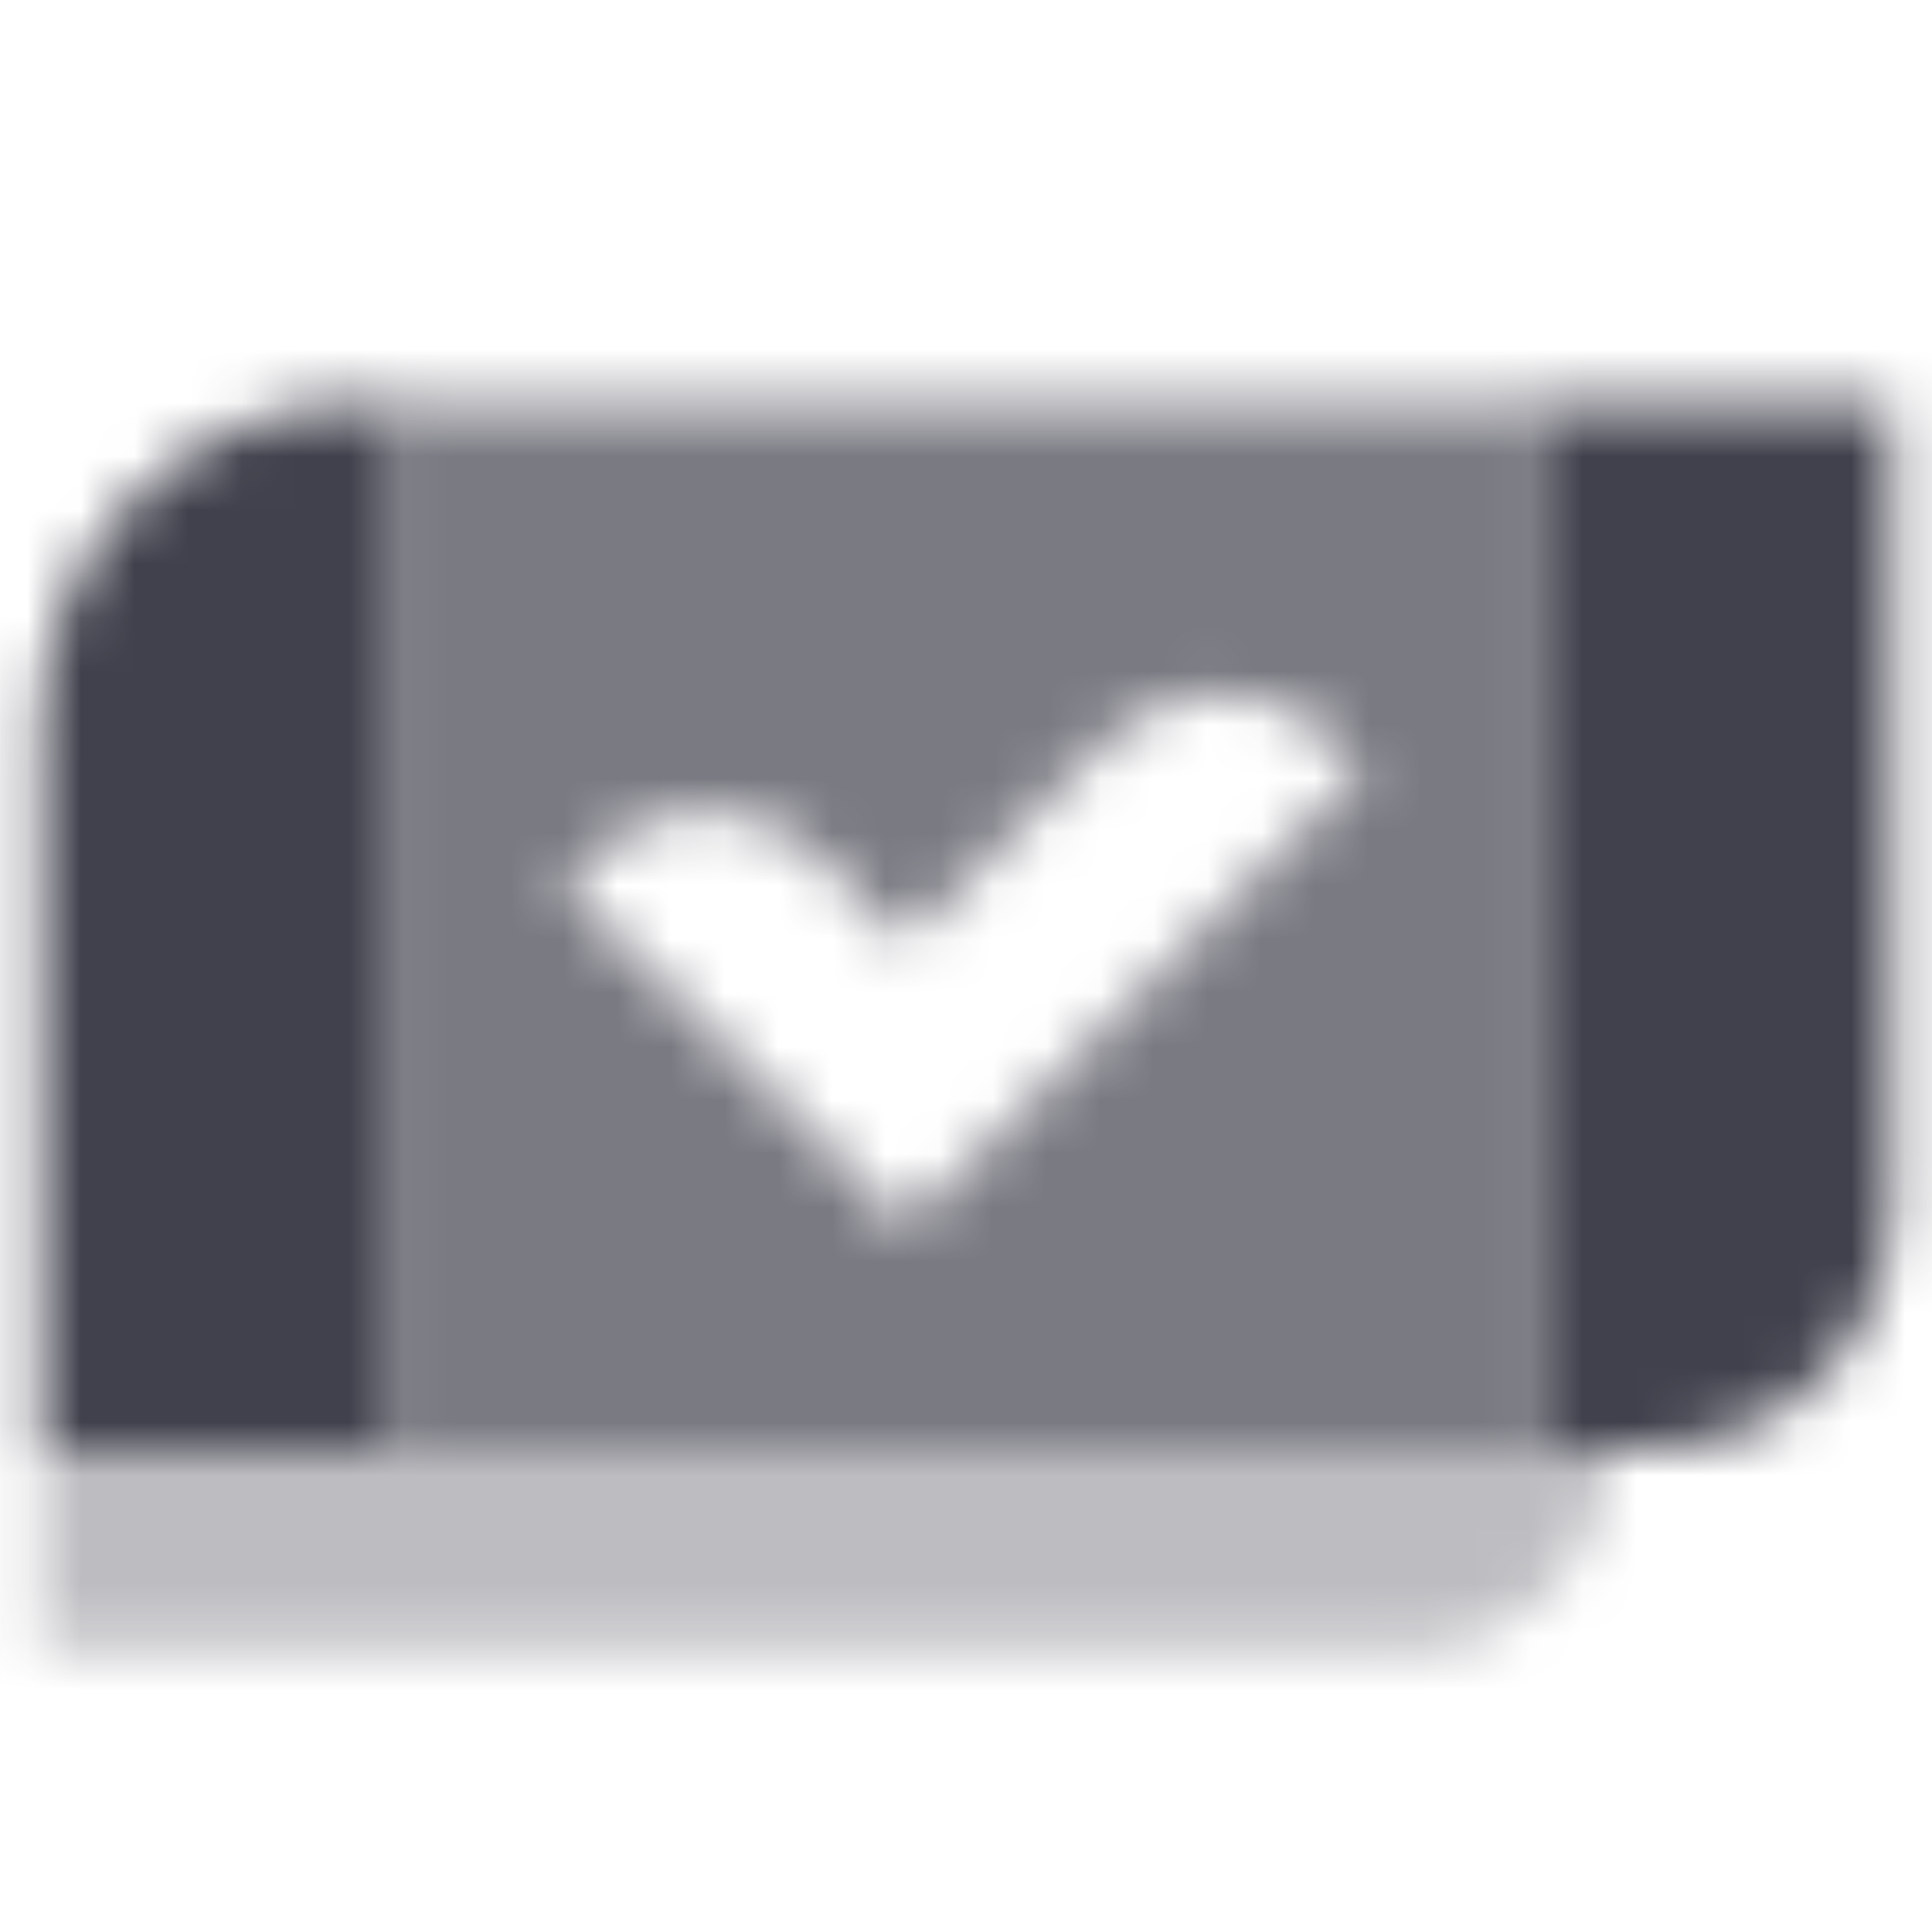
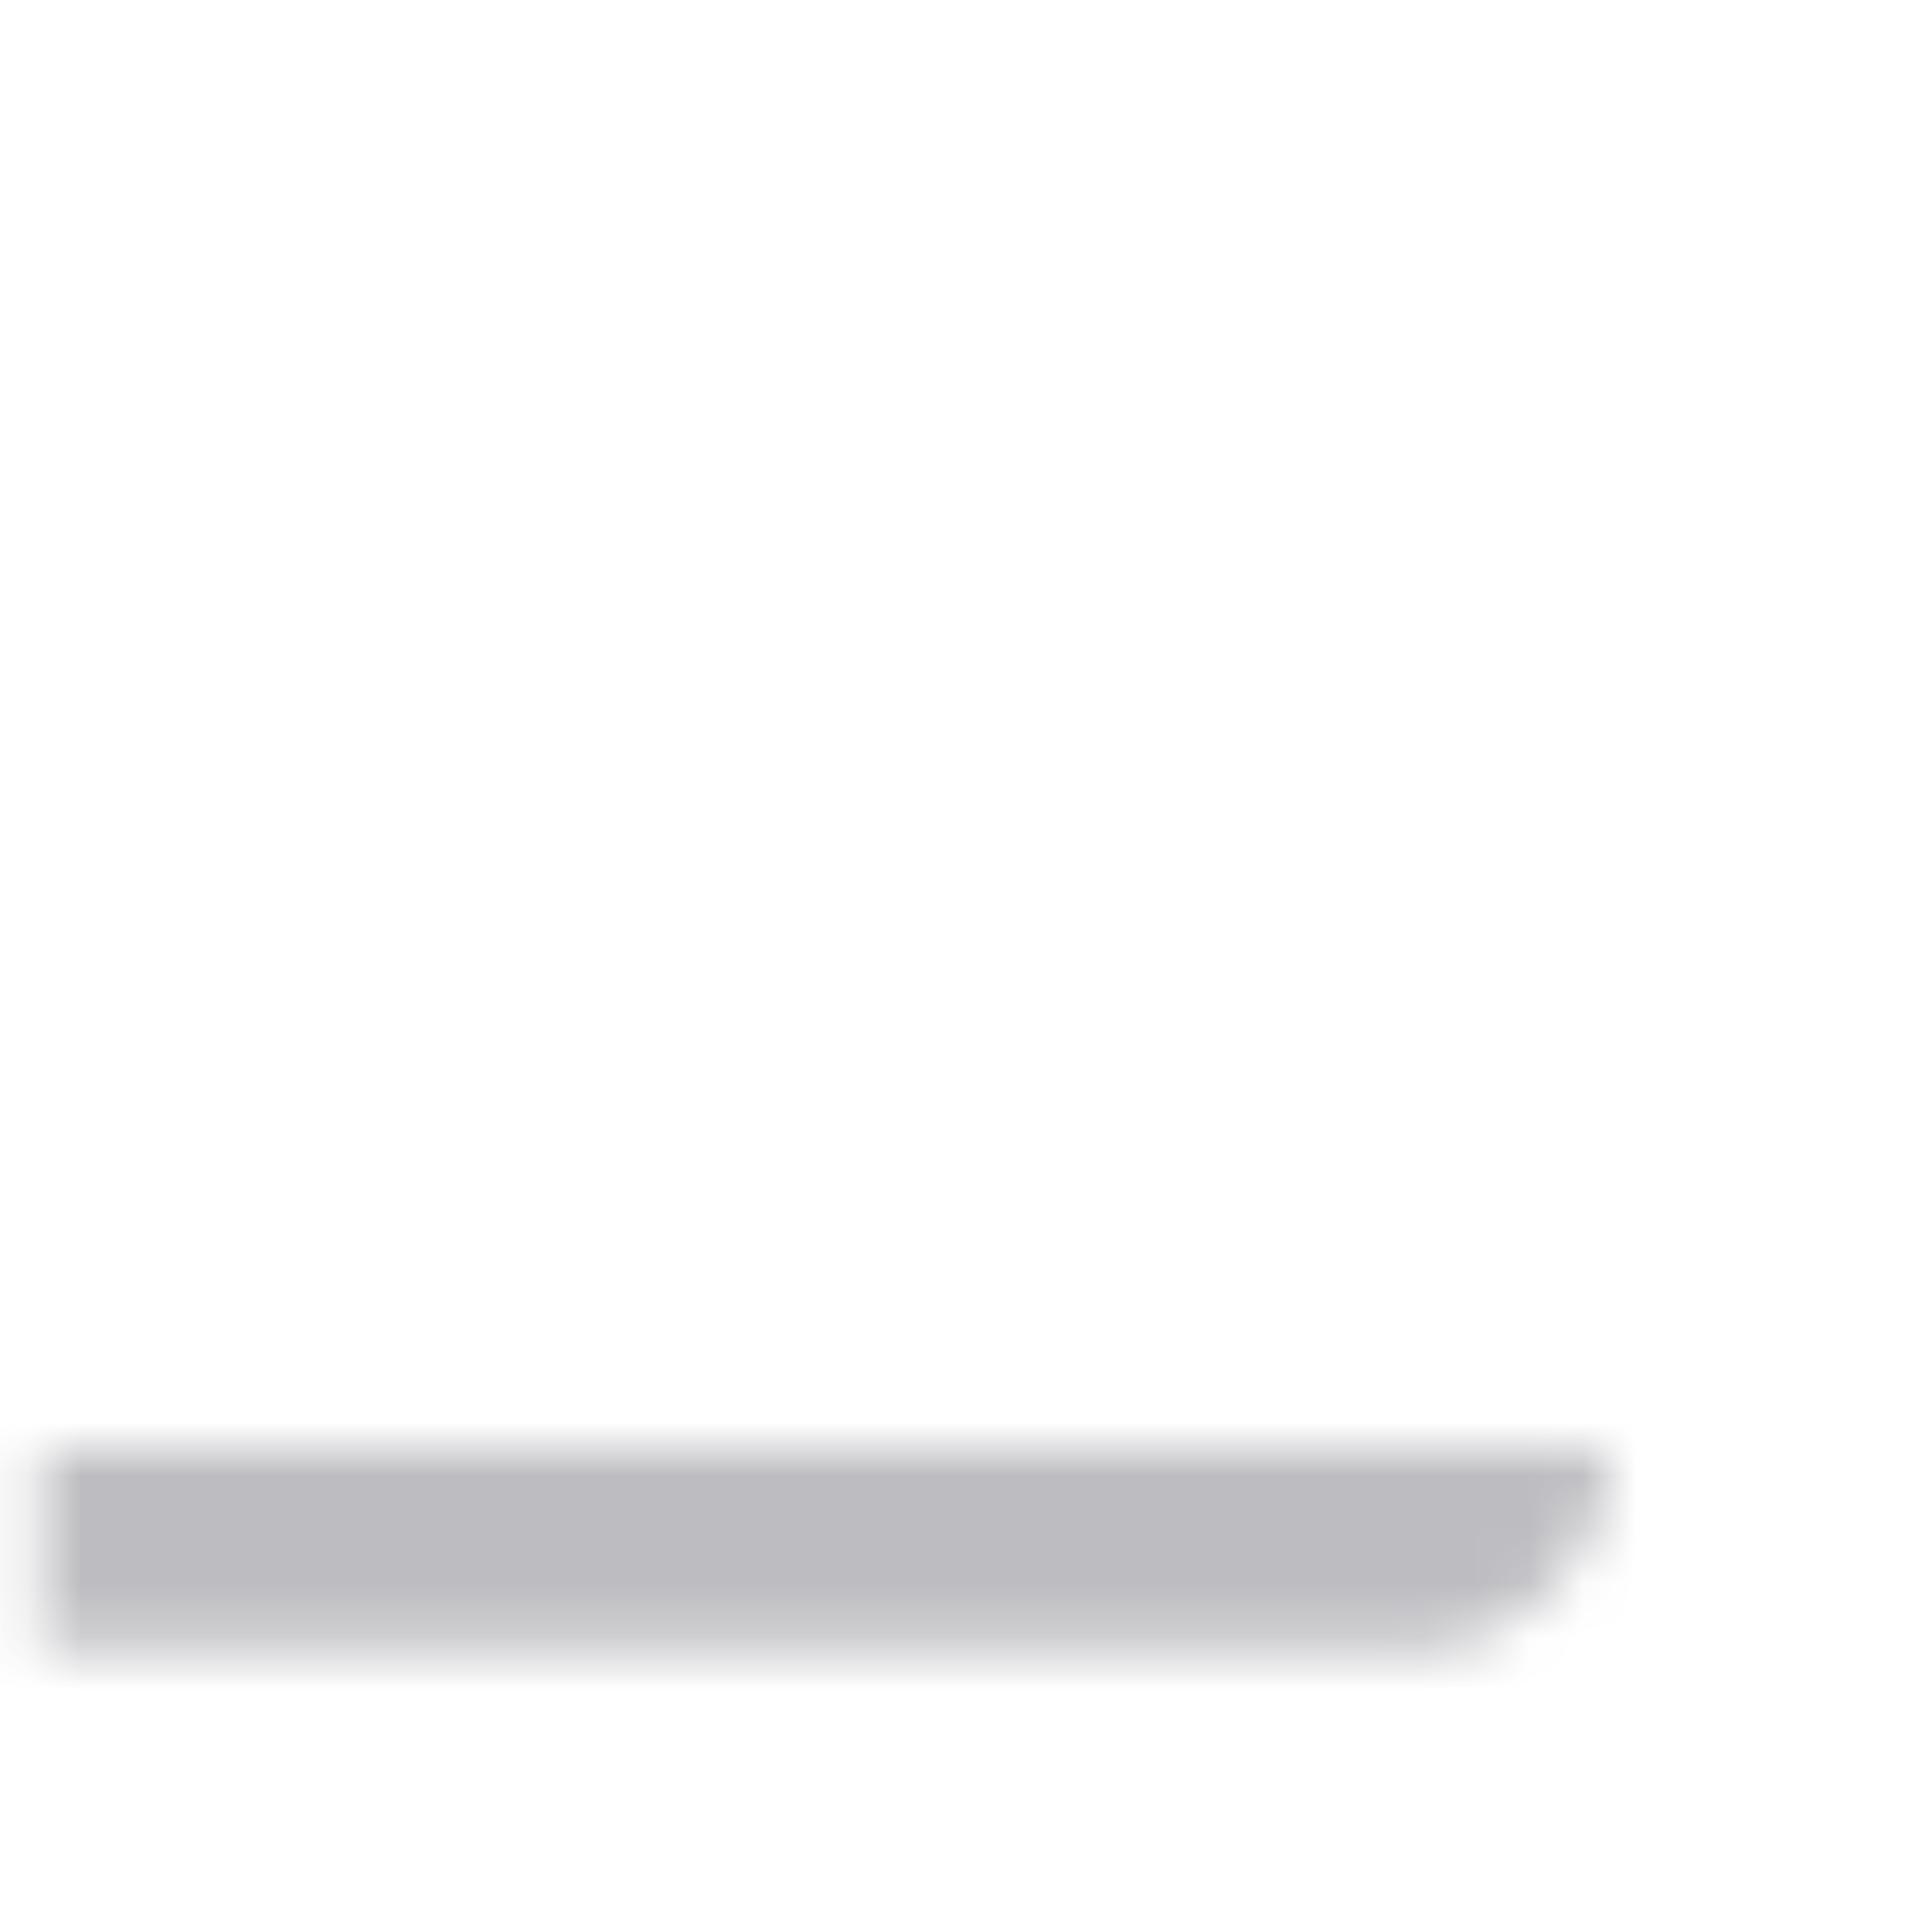
<svg xmlns="http://www.w3.org/2000/svg" width="36" height="36" viewBox="0 0 36 36" fill="none">
  <mask id="mask0_410_338" style="mask-type:alpha" maskUnits="userSpaceOnUse" x="0" y="7" width="36" height="24">
    <path opacity="0.35" d="M0.751 27H30.001C30.001 29.071 28.322 30.75 26.251 30.75H0.751V27Z" fill="black" />
-     <path opacity="0.7" fill-rule="evenodd" clip-rule="evenodd" d="M28.501 7.5H7.501V27H28.501V7.5ZM16.865 22.864L25.415 14.313L24.819 13.745C23.64 12.623 21.78 12.646 20.629 13.797L16.865 17.561L15.274 15.97C14.102 14.798 12.203 14.798 11.031 15.97L10.501 16.5L16.865 22.864Z" fill="black" />
-     <path fill-rule="evenodd" clip-rule="evenodd" d="M6.751 7.5C3.437 7.5 0.751 10.186 0.751 13.5V27H7.501V7.5H6.751ZM35.251 7.5H28.501V27H30.751C33.236 27 35.251 24.985 35.251 22.5V7.5Z" fill="black" />
  </mask>
  <g mask="url(#mask0_410_338)">
    <path d="M0.001 0H36.001V36H0.001V0Z" fill="#41414D" />
  </g>
</svg>